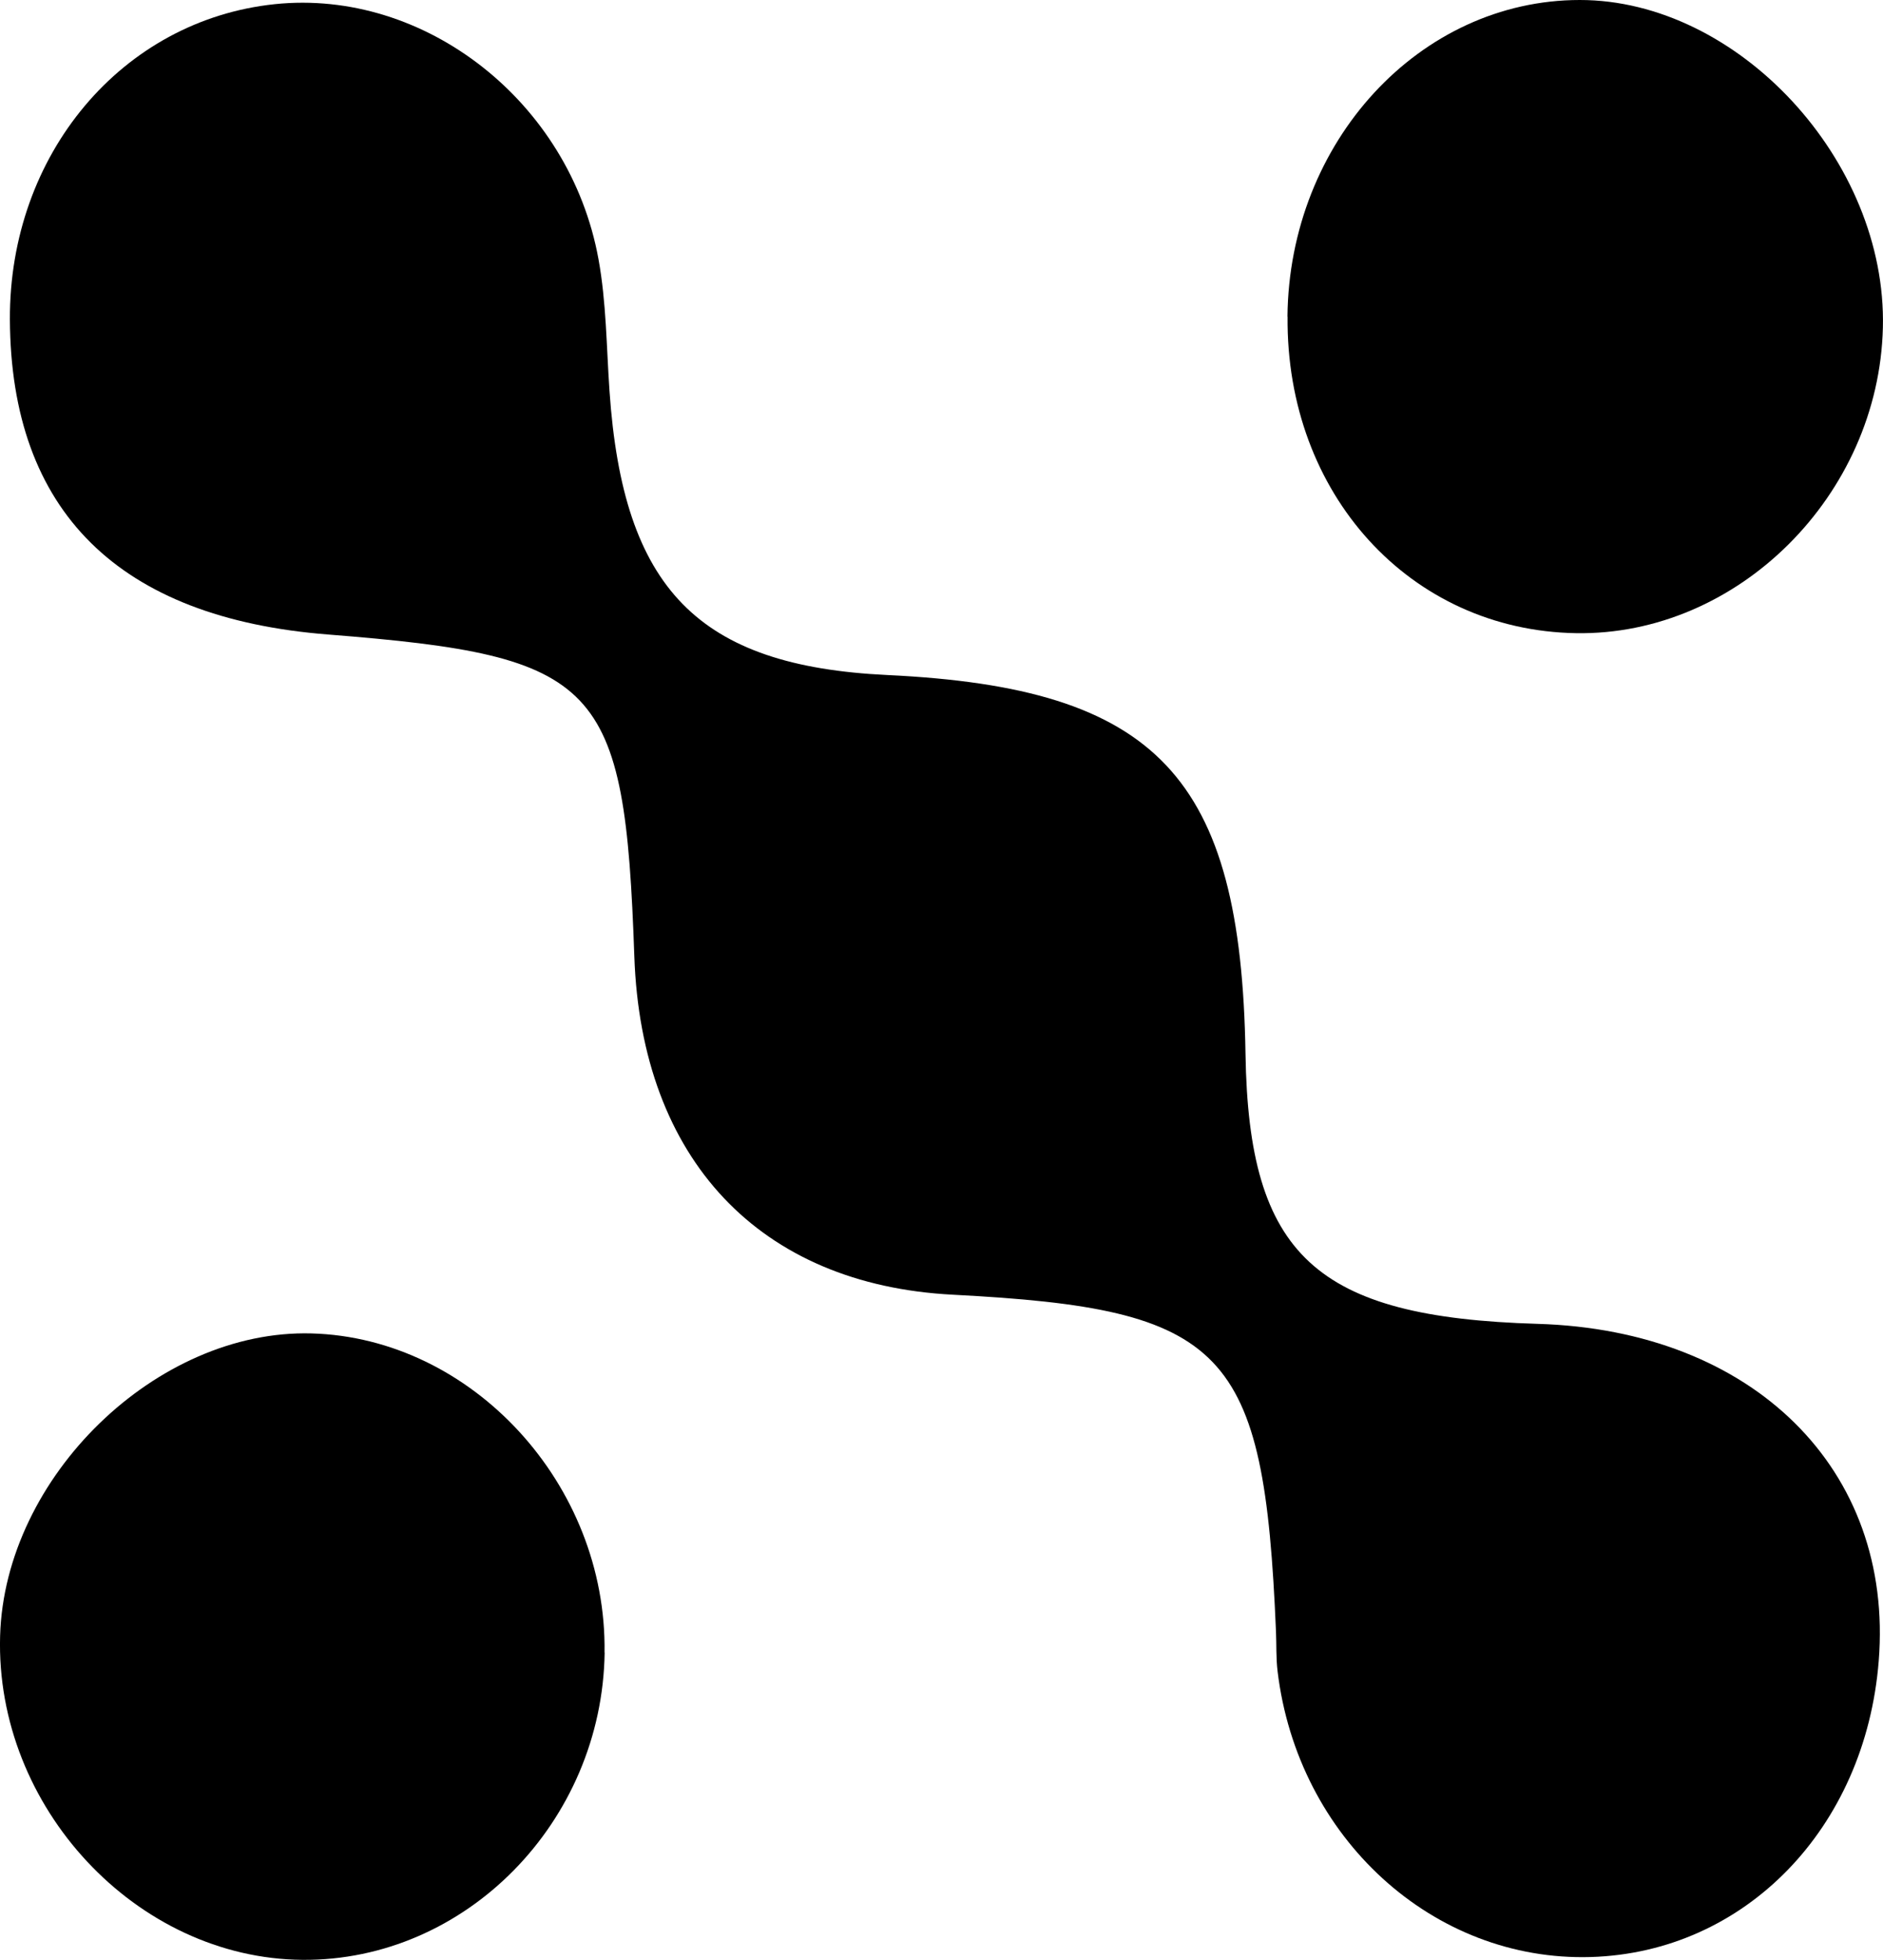
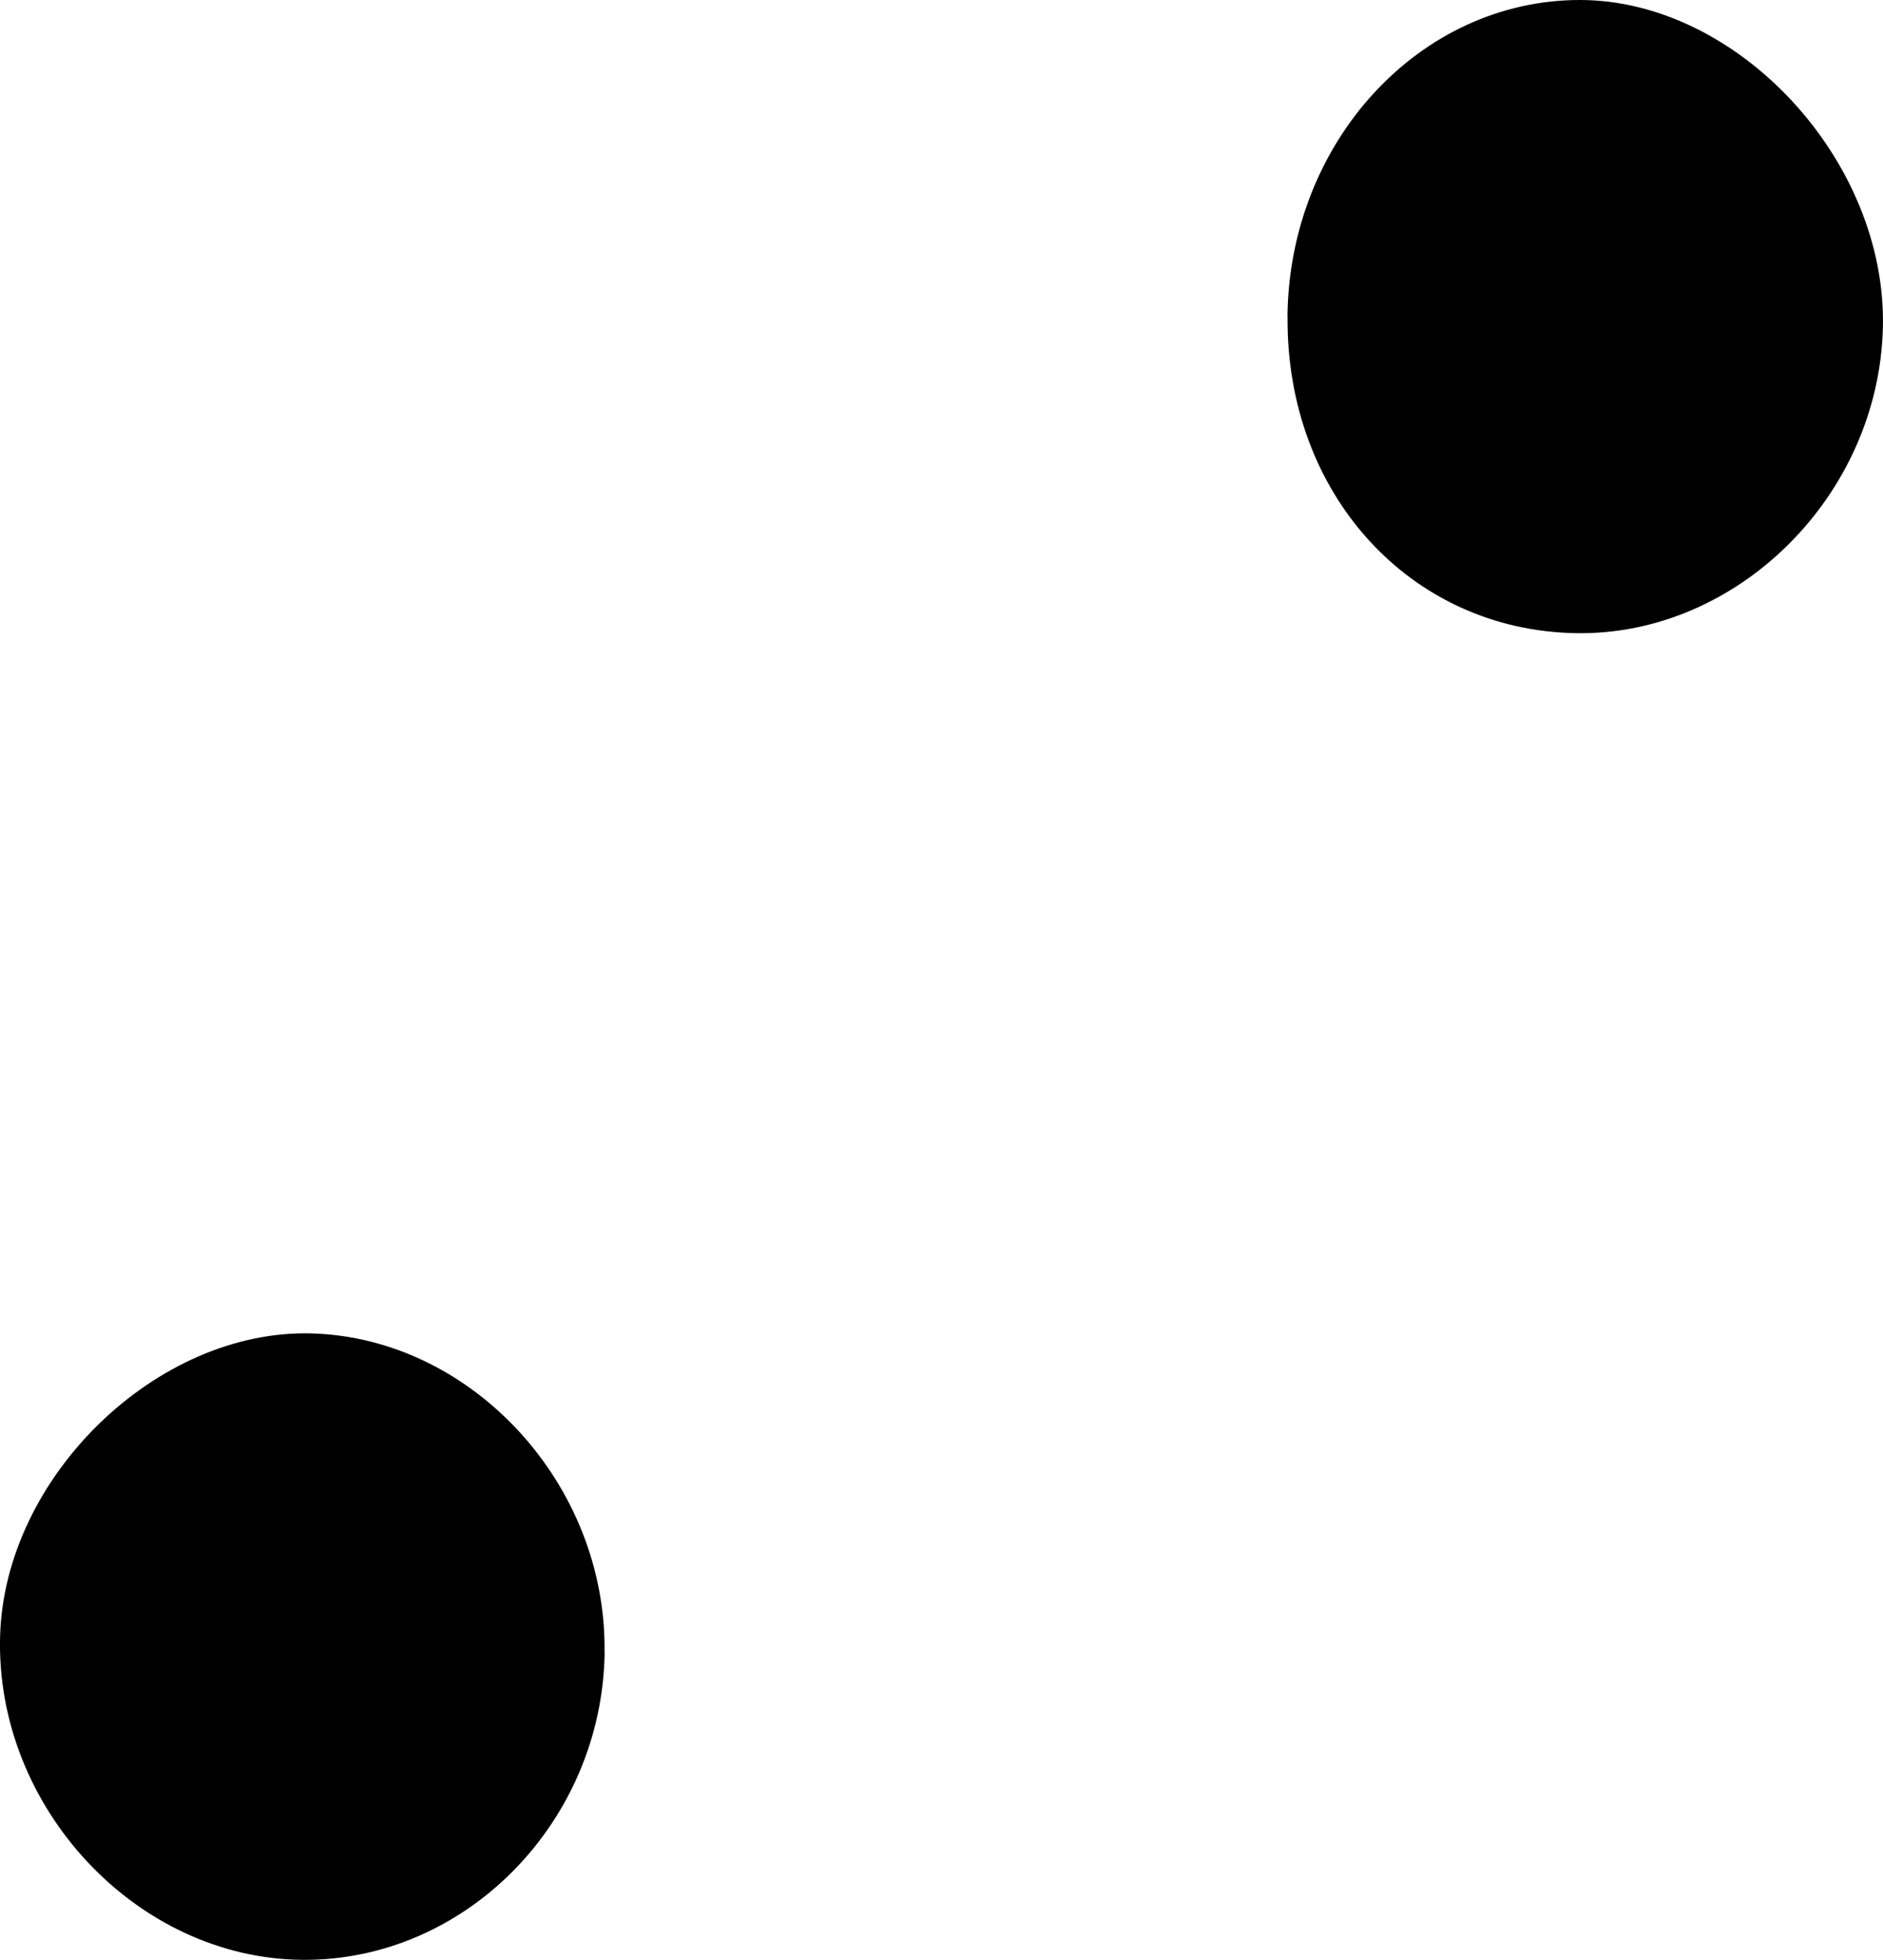
<svg xmlns="http://www.w3.org/2000/svg" id="Layer_2" data-name="Layer 2" viewBox="0 0 167.42 174.18">
  <defs>
    <style>
      .cls-1 {
        fill: #000;
        stroke-width: 0px;
      }
    </style>
  </defs>
  <g id="Layer_30" data-name="Layer 30">
    <g>
-       <path class="cls-1" d="M.88,28.4C.81,13.73,10.84,1.79,24.43.37c13.32-1.39,26.23,8.65,28.78,22.65.7,3.83.71,7.79.98,11.7,1.2,17.63,7.88,24.47,24.71,25.27,24.01,1.14,31.45,9.01,31.84,33.68.28,17.91,6.23,23.4,25.97,23.98,19.16.56,31.69,12.94,30.33,29.96-1.18,14.89-11.91,25.91-25.61,26.31-14,.41-26.06-10.57-27.84-25.41-.14-1.16-.09-2.35-.14-3.52-1.06-25.2-4.39-28.67-28.73-29.93-17.19-.89-27.69-12.03-28.32-30.05-.85-24.42-3.02-26.71-27.21-28.62C10.55,54.93.96,45.44.88,28.4Z" />
      <path class="cls-1" d="M53.76,146.86c-.22,15.07-12.36,27.42-26.86,27.31-14.77-.11-27.33-13.57-26.89-28.79.41-14.14,13.92-27.25,27.68-26.88,14.29.39,26.28,13.43,26.06,28.36Z" />
      <path class="cls-1" d="M114.47,28.14C114.62,12.59,126.23.01,140.45,0c14.08-.01,27.32,14.28,26.96,29.11-.36,14.92-12.91,27.4-27.29,27.16-14.74-.25-25.79-12.37-25.64-28.13Z" />
    </g>
  </g>
</svg>